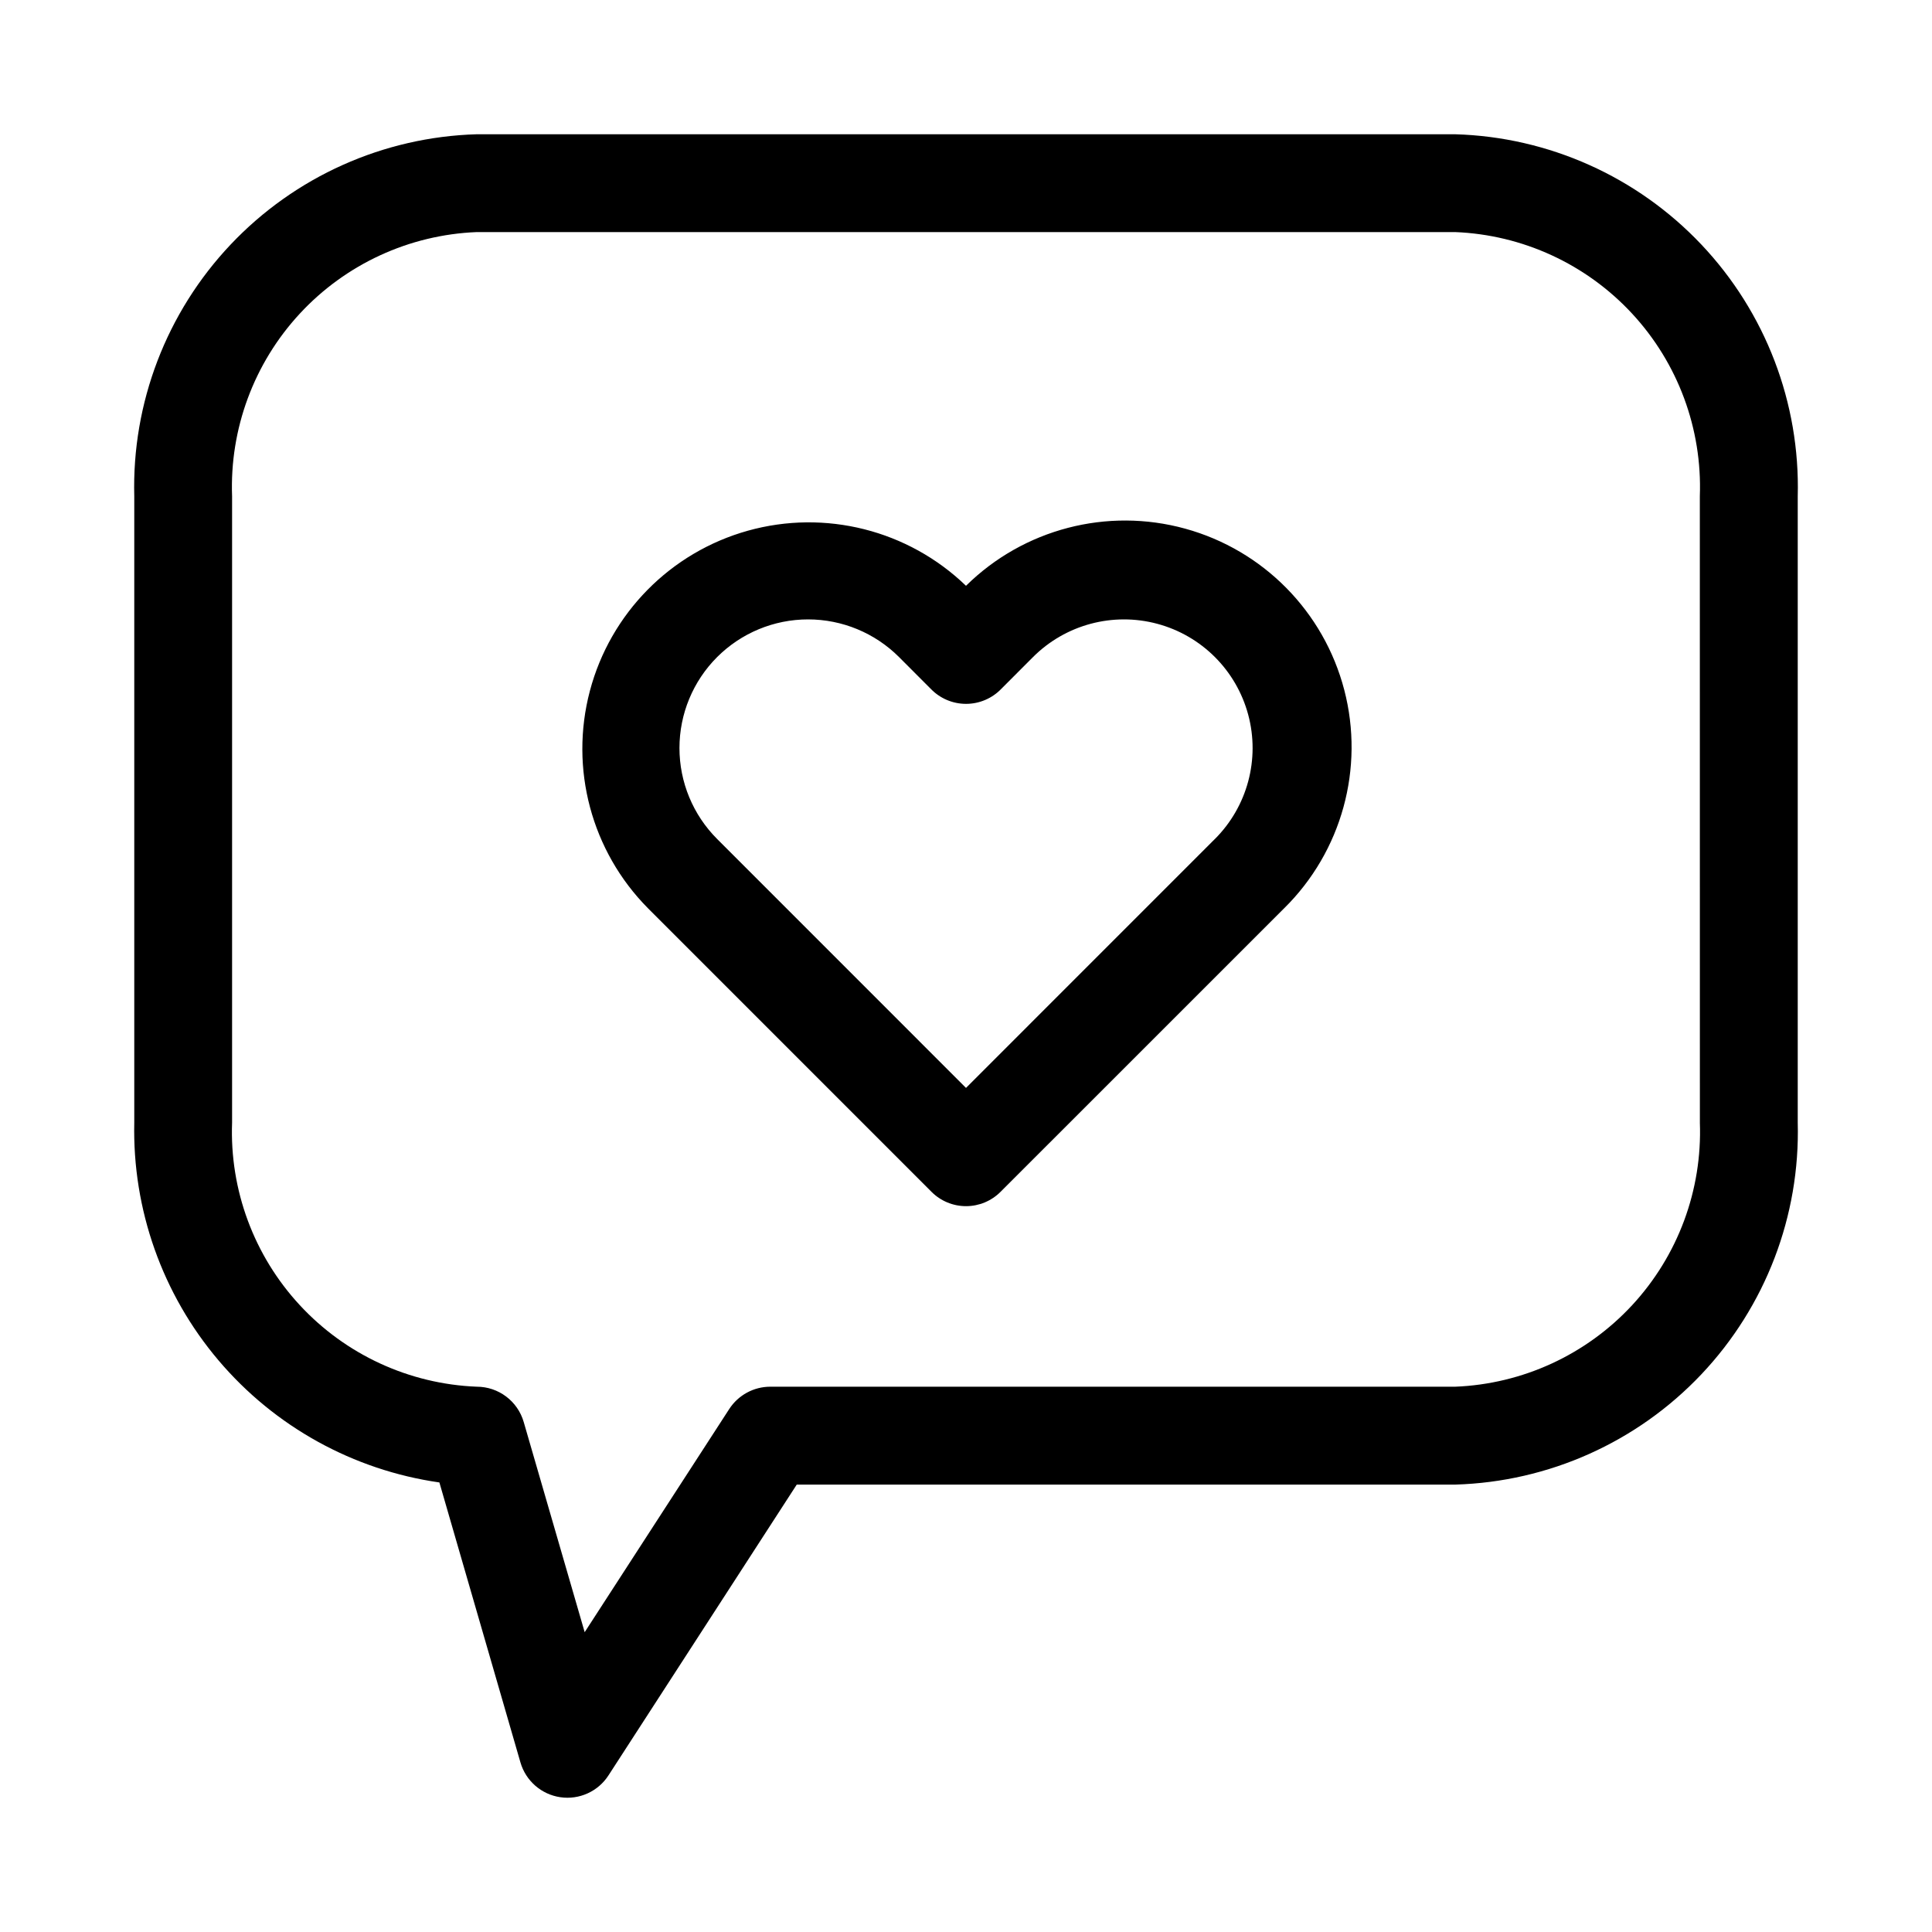
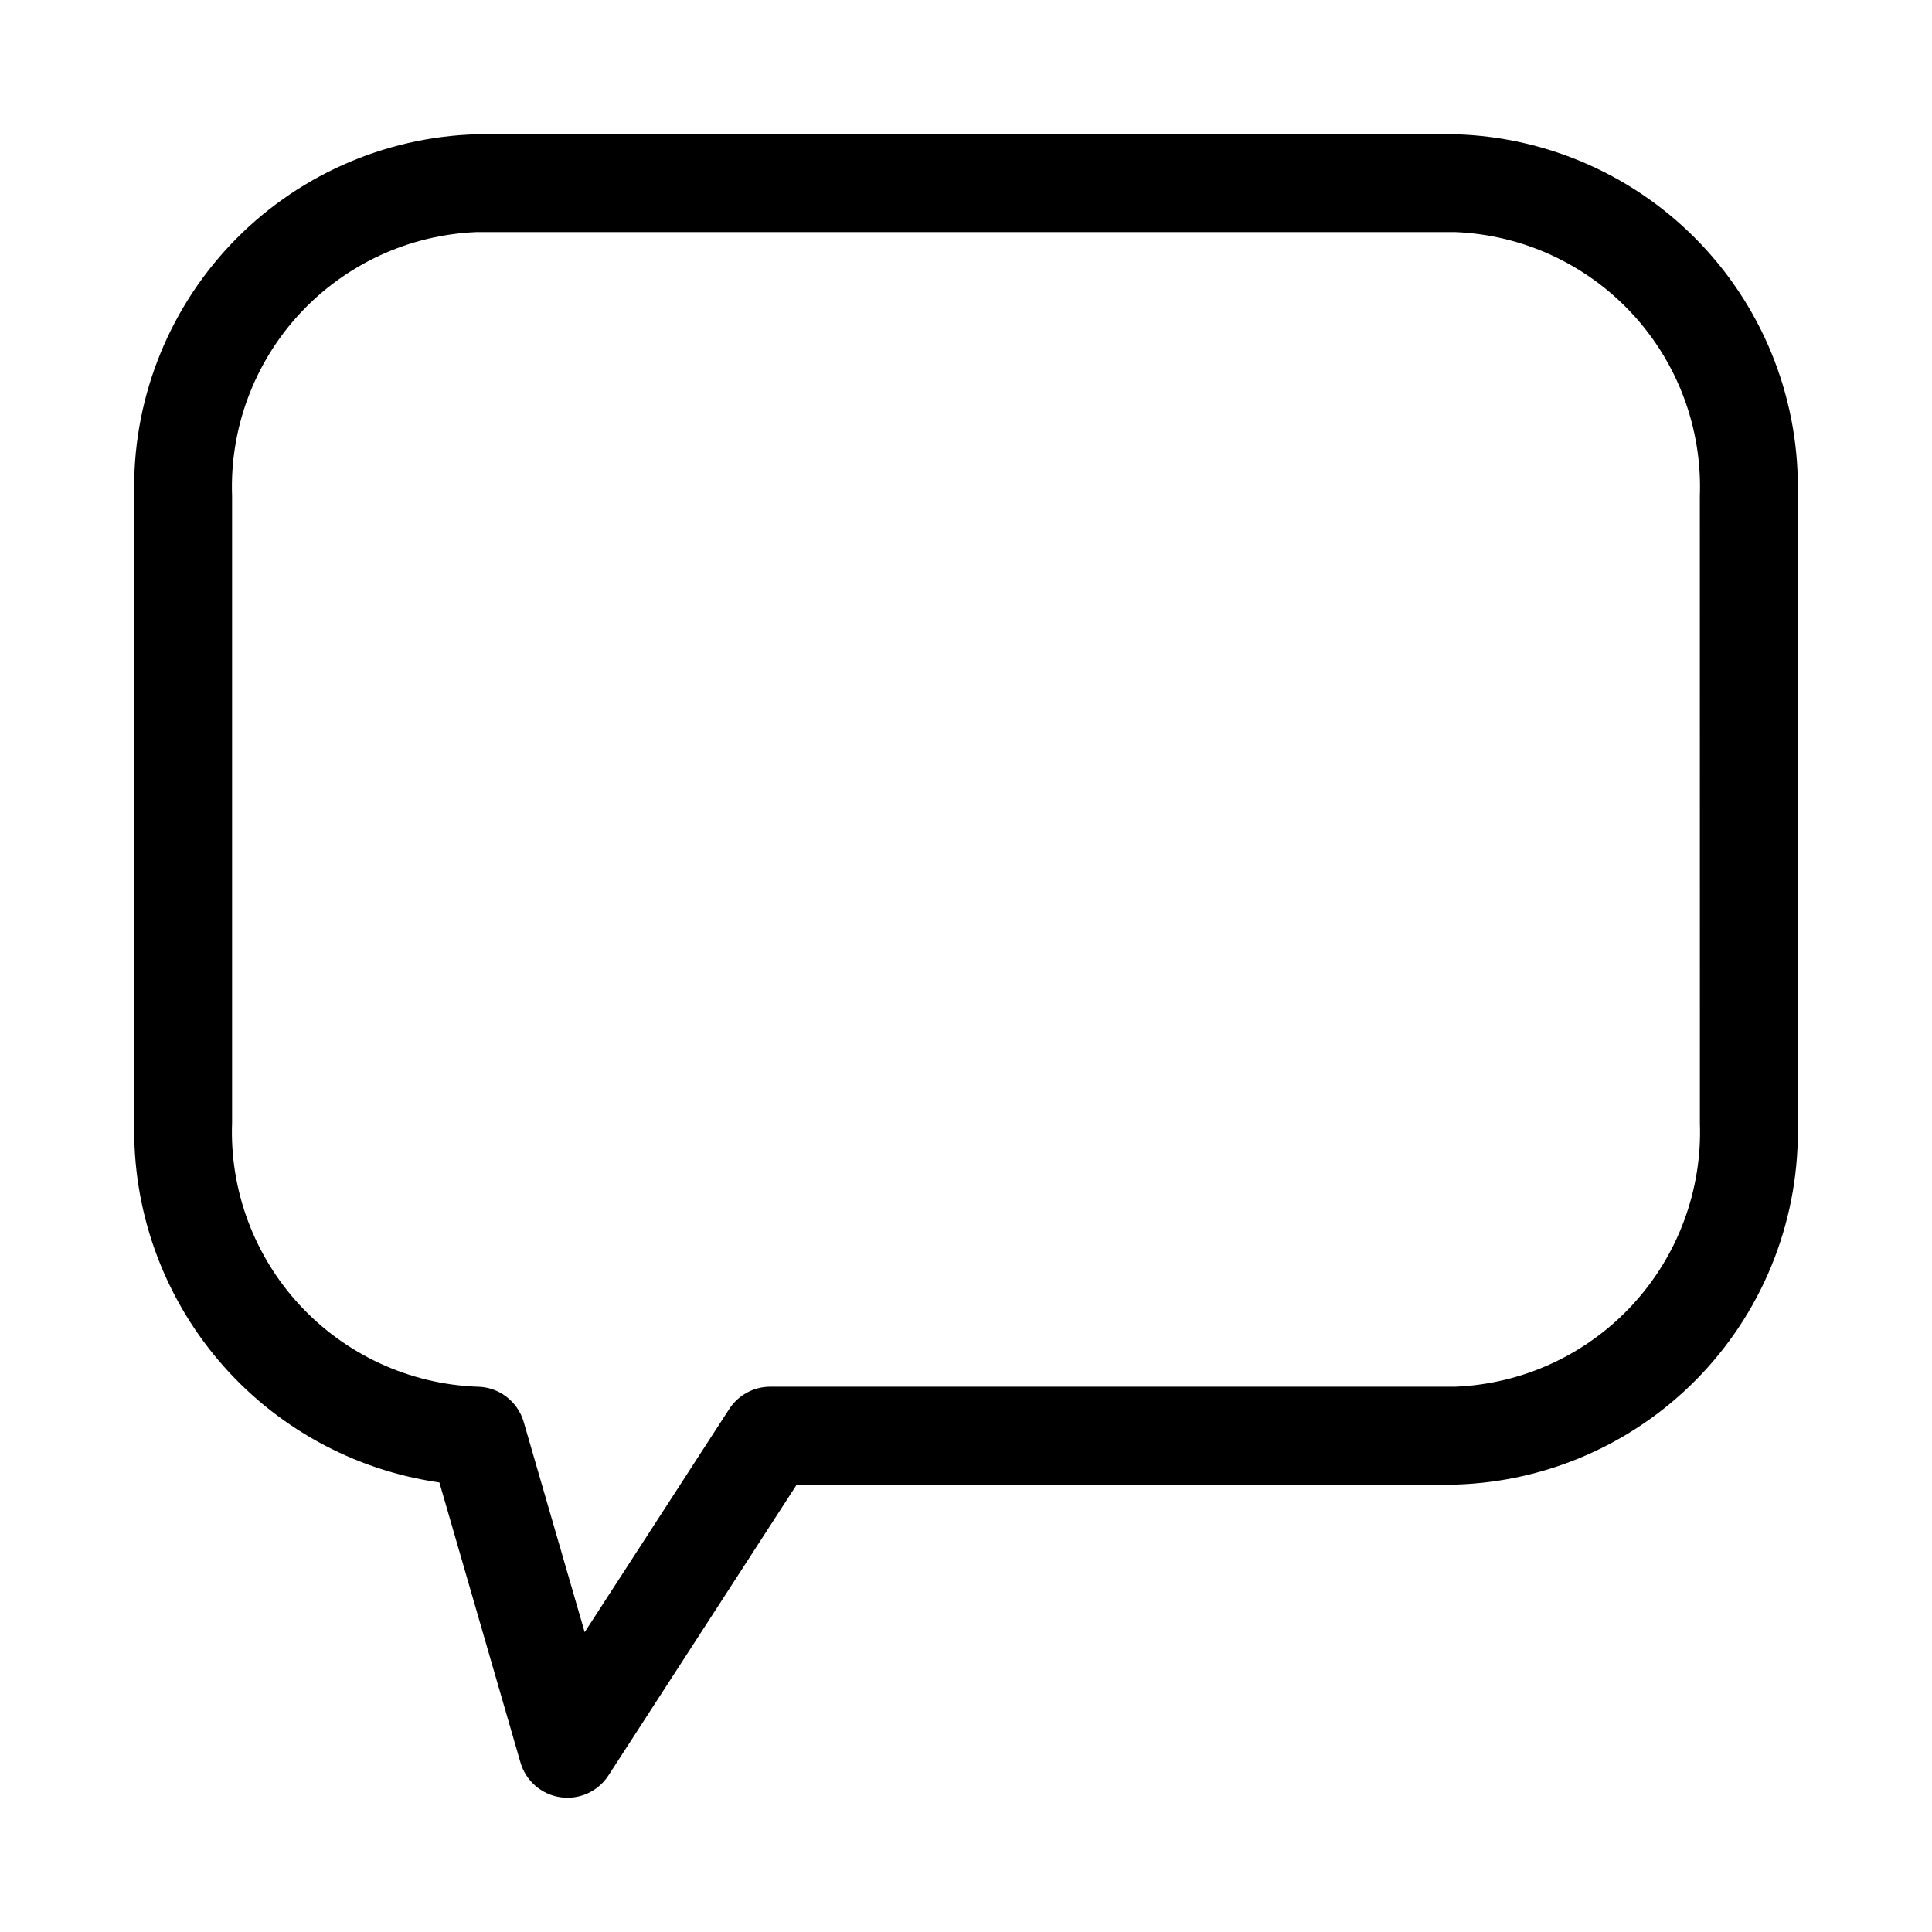
<svg xmlns="http://www.w3.org/2000/svg" fill="#000000" width="800px" height="800px" version="1.1" viewBox="144 144 512 512">
  <g fill-rule="evenodd">
-     <path d="m400 299.24c-15.32-14.77-37.312-20.32-57.805-14.598-20.492 5.727-36.422 21.871-41.867 42.441-5.445 20.566 0.402 42.48 15.375 57.598l75.133 75.145c2.426 2.445 5.727 3.82 9.172 3.82 3.441 0 6.742-1.375 9.168-3.82l75.129-75.113h0.004c15.27-15.059 21.344-37.121 15.934-57.875-5.41-20.754-21.477-37.047-42.156-42.738-20.676-5.691-42.82 0.078-58.086 15.141zm65.953 67.102-65.953 65.965-65.953-65.969c-6.394-6.391-9.984-15.062-9.984-24.102 0-9.043 3.59-17.711 9.984-24.105 6.394-6.391 15.062-9.984 24.105-9.984 9.039 0 17.711 3.594 24.102 9.984l8.391 8.406h0.004c2.445 2.551 5.824 3.992 9.359 3.992 3.531 0 6.91-1.441 9.359-3.992l8.391-8.406c8.613-8.609 21.164-11.973 32.926-8.82 11.766 3.148 20.953 12.34 24.105 24.102 3.152 11.766-0.211 24.316-8.824 32.926z" />
    <path d="m529.65 179.58h-259.3c-24.75 0.719-48.199 11.227-65.215 29.211-17.016 17.984-26.203 41.984-25.551 66.734v165.96c-0.512 23.035 7.43 45.461 22.332 63.035 14.898 17.574 35.723 29.078 58.527 32.344l21.477 74.184c1.406 4.879 5.531 8.488 10.559 9.23 5.023 0.746 10.016-1.516 12.773-5.781l49.895-77.066h174.51c24.746-0.723 48.199-11.227 65.211-29.211 17.016-17.988 26.203-41.984 25.551-66.734v-165.96c0.652-24.75-8.535-48.75-25.551-66.734-17.012-17.984-40.465-28.492-65.211-29.211zm64.836 261.9h-0.004c0.66 17.875-5.793 35.281-17.945 48.406-12.156 13.125-29.016 20.895-46.887 21.605h-181.52c-4.394 0.004-8.488 2.234-10.879 5.922l-38.305 59.133-16.152-55.684c-1.602-5.551-6.68-9.371-12.453-9.371-17.875-0.711-34.734-8.48-46.887-21.605-12.156-13.125-18.609-30.531-17.949-48.406v-165.96c-0.66-17.875 5.793-35.285 17.949-48.406 12.152-13.125 29.012-20.895 46.887-21.609h259.3c17.871 0.715 34.73 8.484 46.887 21.609 12.152 13.121 18.605 30.531 17.945 48.406z" />
  </g>
</svg>